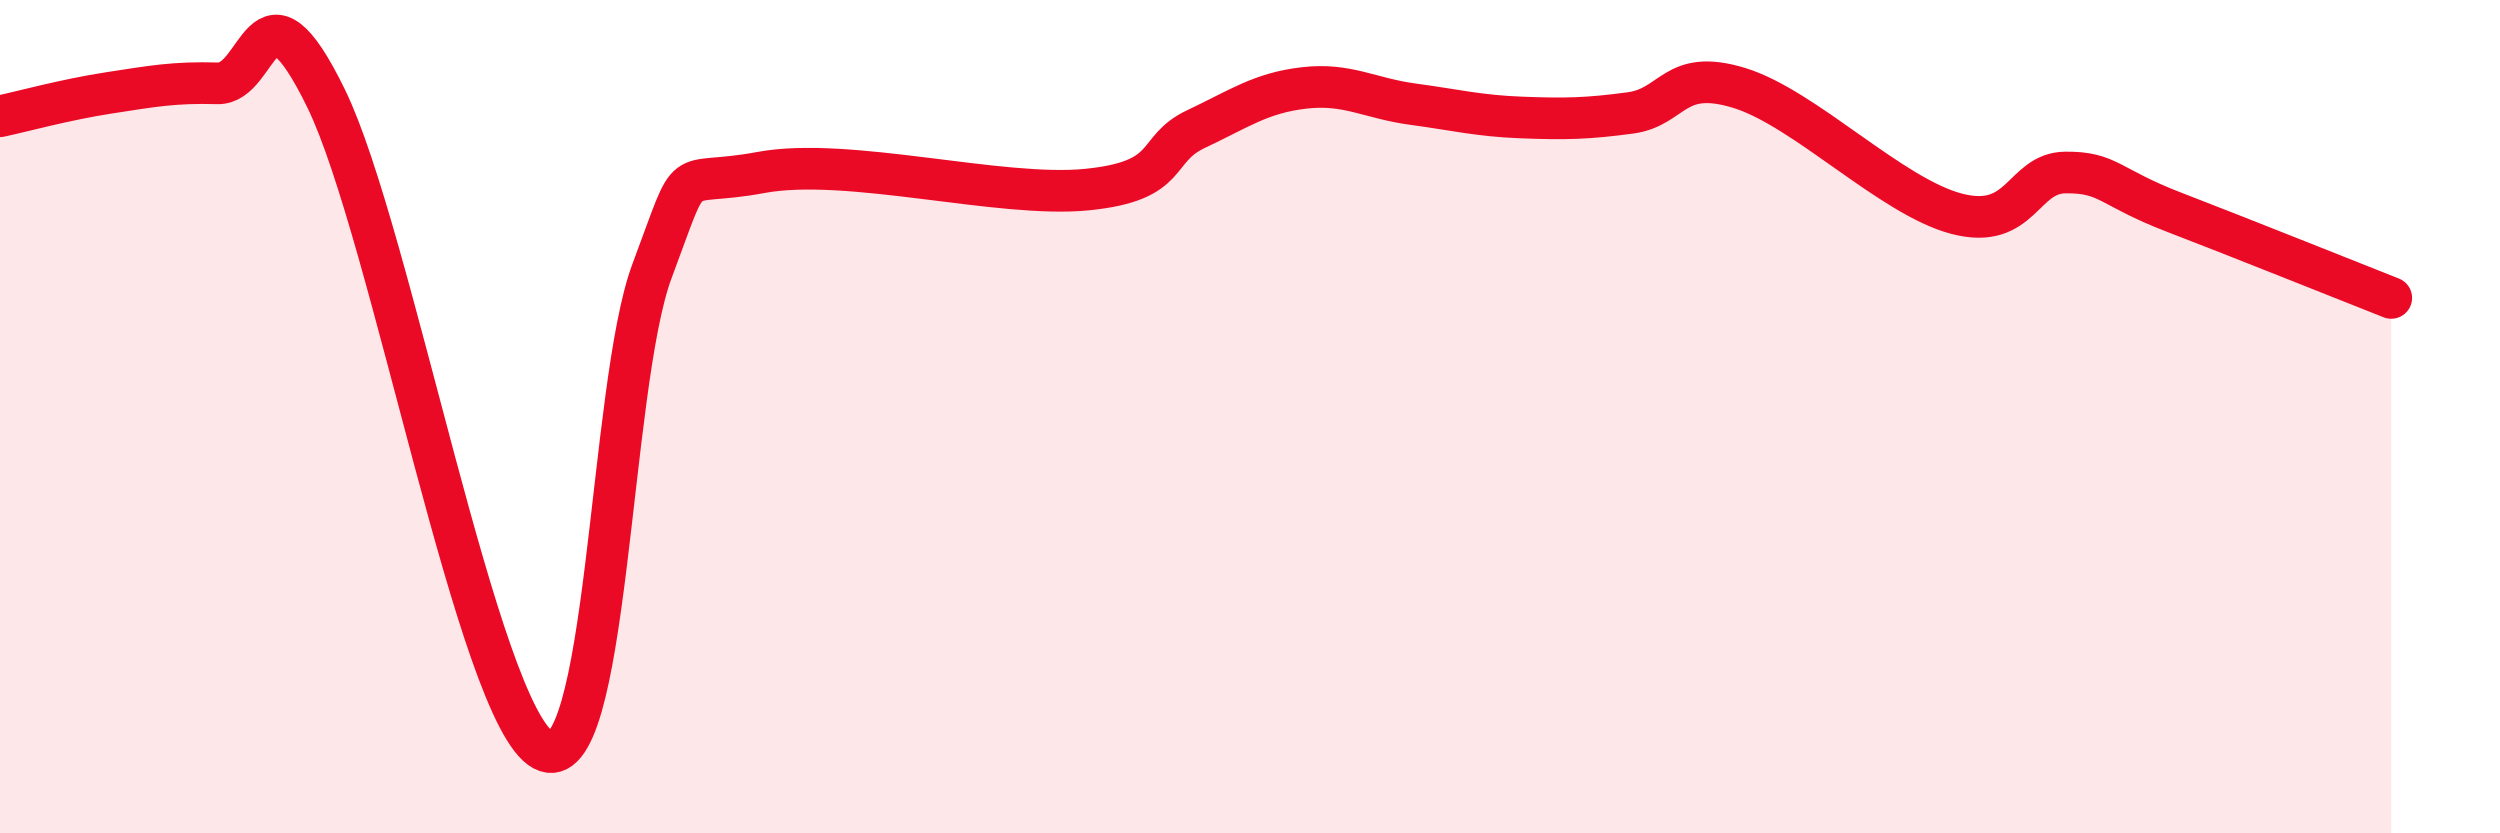
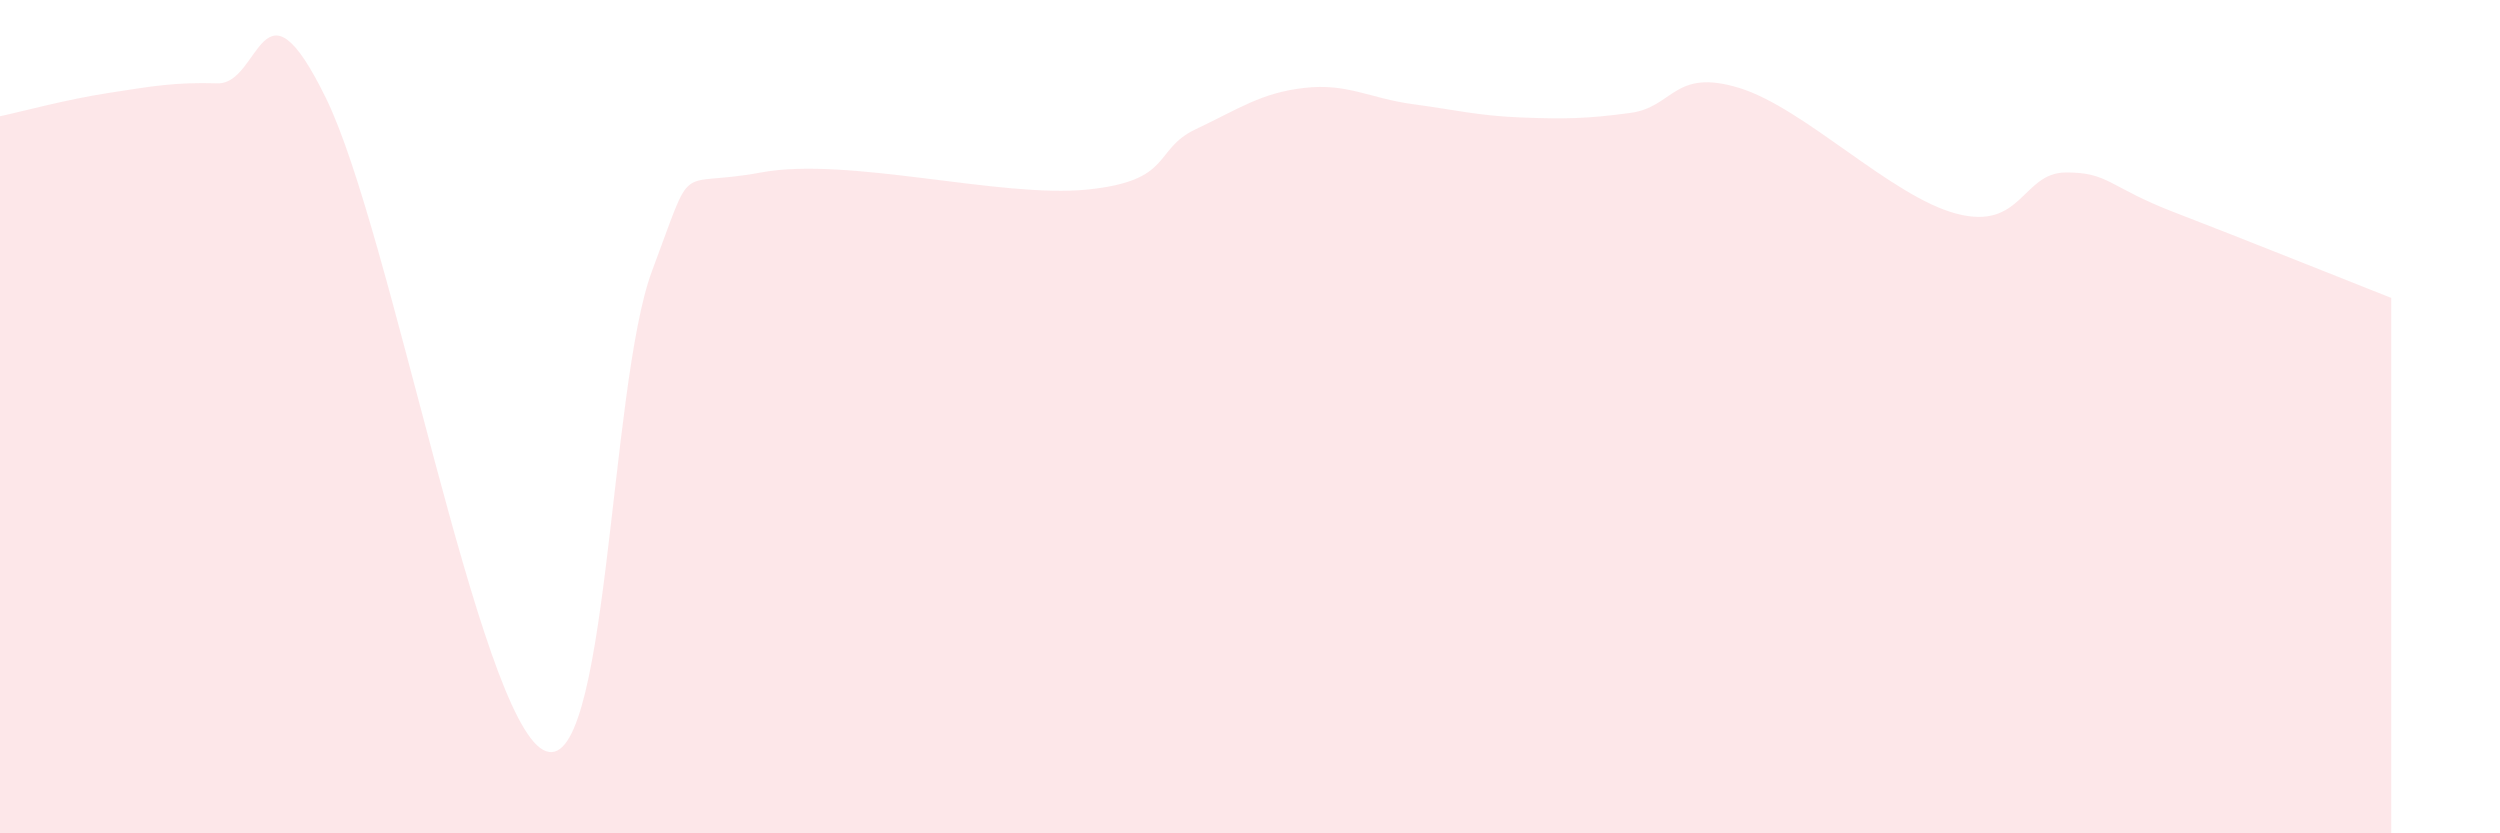
<svg xmlns="http://www.w3.org/2000/svg" width="60" height="20" viewBox="0 0 60 20">
  <path d="M 0,2.79 C 0.52,2.68 1.57,2.39 2.61,2.23 C 3.65,2.07 4.18,1.97 5.22,2 C 6.26,2.03 6.27,-0.83 7.83,2.37 C 9.39,5.57 11.48,17.17 13.04,18 C 14.6,18.83 14.61,9.27 15.65,6.5 C 16.69,3.73 16.17,4.53 18.26,4.14 C 20.35,3.75 24,4.76 26.09,4.55 C 28.18,4.34 27.66,3.59 28.7,3.1 C 29.74,2.61 30.26,2.23 31.3,2.11 C 32.34,1.99 32.87,2.36 33.91,2.5 C 34.95,2.64 35.48,2.78 36.52,2.82 C 37.56,2.86 38.09,2.85 39.13,2.71 C 40.17,2.57 40.17,1.63 41.74,2.11 C 43.31,2.59 45.39,4.72 46.96,5.13 C 48.53,5.54 48.53,4.15 49.57,4.14 C 50.61,4.13 50.61,4.49 52.17,5.09 C 53.73,5.69 56.35,6.74 57.39,7.15L57.39 20L0 20Z" fill="#EB0A25" opacity="0.1" stroke-linecap="round" stroke-linejoin="round" />
-   <path d="M 0,2.79 C 0.52,2.68 1.57,2.39 2.61,2.23 C 3.65,2.07 4.18,1.97 5.22,2 C 6.26,2.03 6.27,-0.83 7.83,2.37 C 9.39,5.57 11.48,17.17 13.04,18 C 14.6,18.83 14.61,9.27 15.65,6.5 C 16.69,3.73 16.17,4.53 18.26,4.14 C 20.35,3.75 24,4.76 26.09,4.55 C 28.18,4.34 27.66,3.59 28.7,3.1 C 29.74,2.61 30.26,2.23 31.3,2.11 C 32.34,1.99 32.87,2.36 33.91,2.5 C 34.95,2.64 35.48,2.78 36.52,2.82 C 37.56,2.86 38.09,2.85 39.13,2.71 C 40.17,2.57 40.17,1.63 41.74,2.11 C 43.31,2.59 45.39,4.72 46.96,5.13 C 48.53,5.54 48.53,4.15 49.57,4.14 C 50.61,4.13 50.61,4.49 52.17,5.09 C 53.73,5.69 56.35,6.74 57.39,7.15" stroke="#EB0A25" stroke-width="1" fill="none" stroke-linecap="round" stroke-linejoin="round" />
</svg>